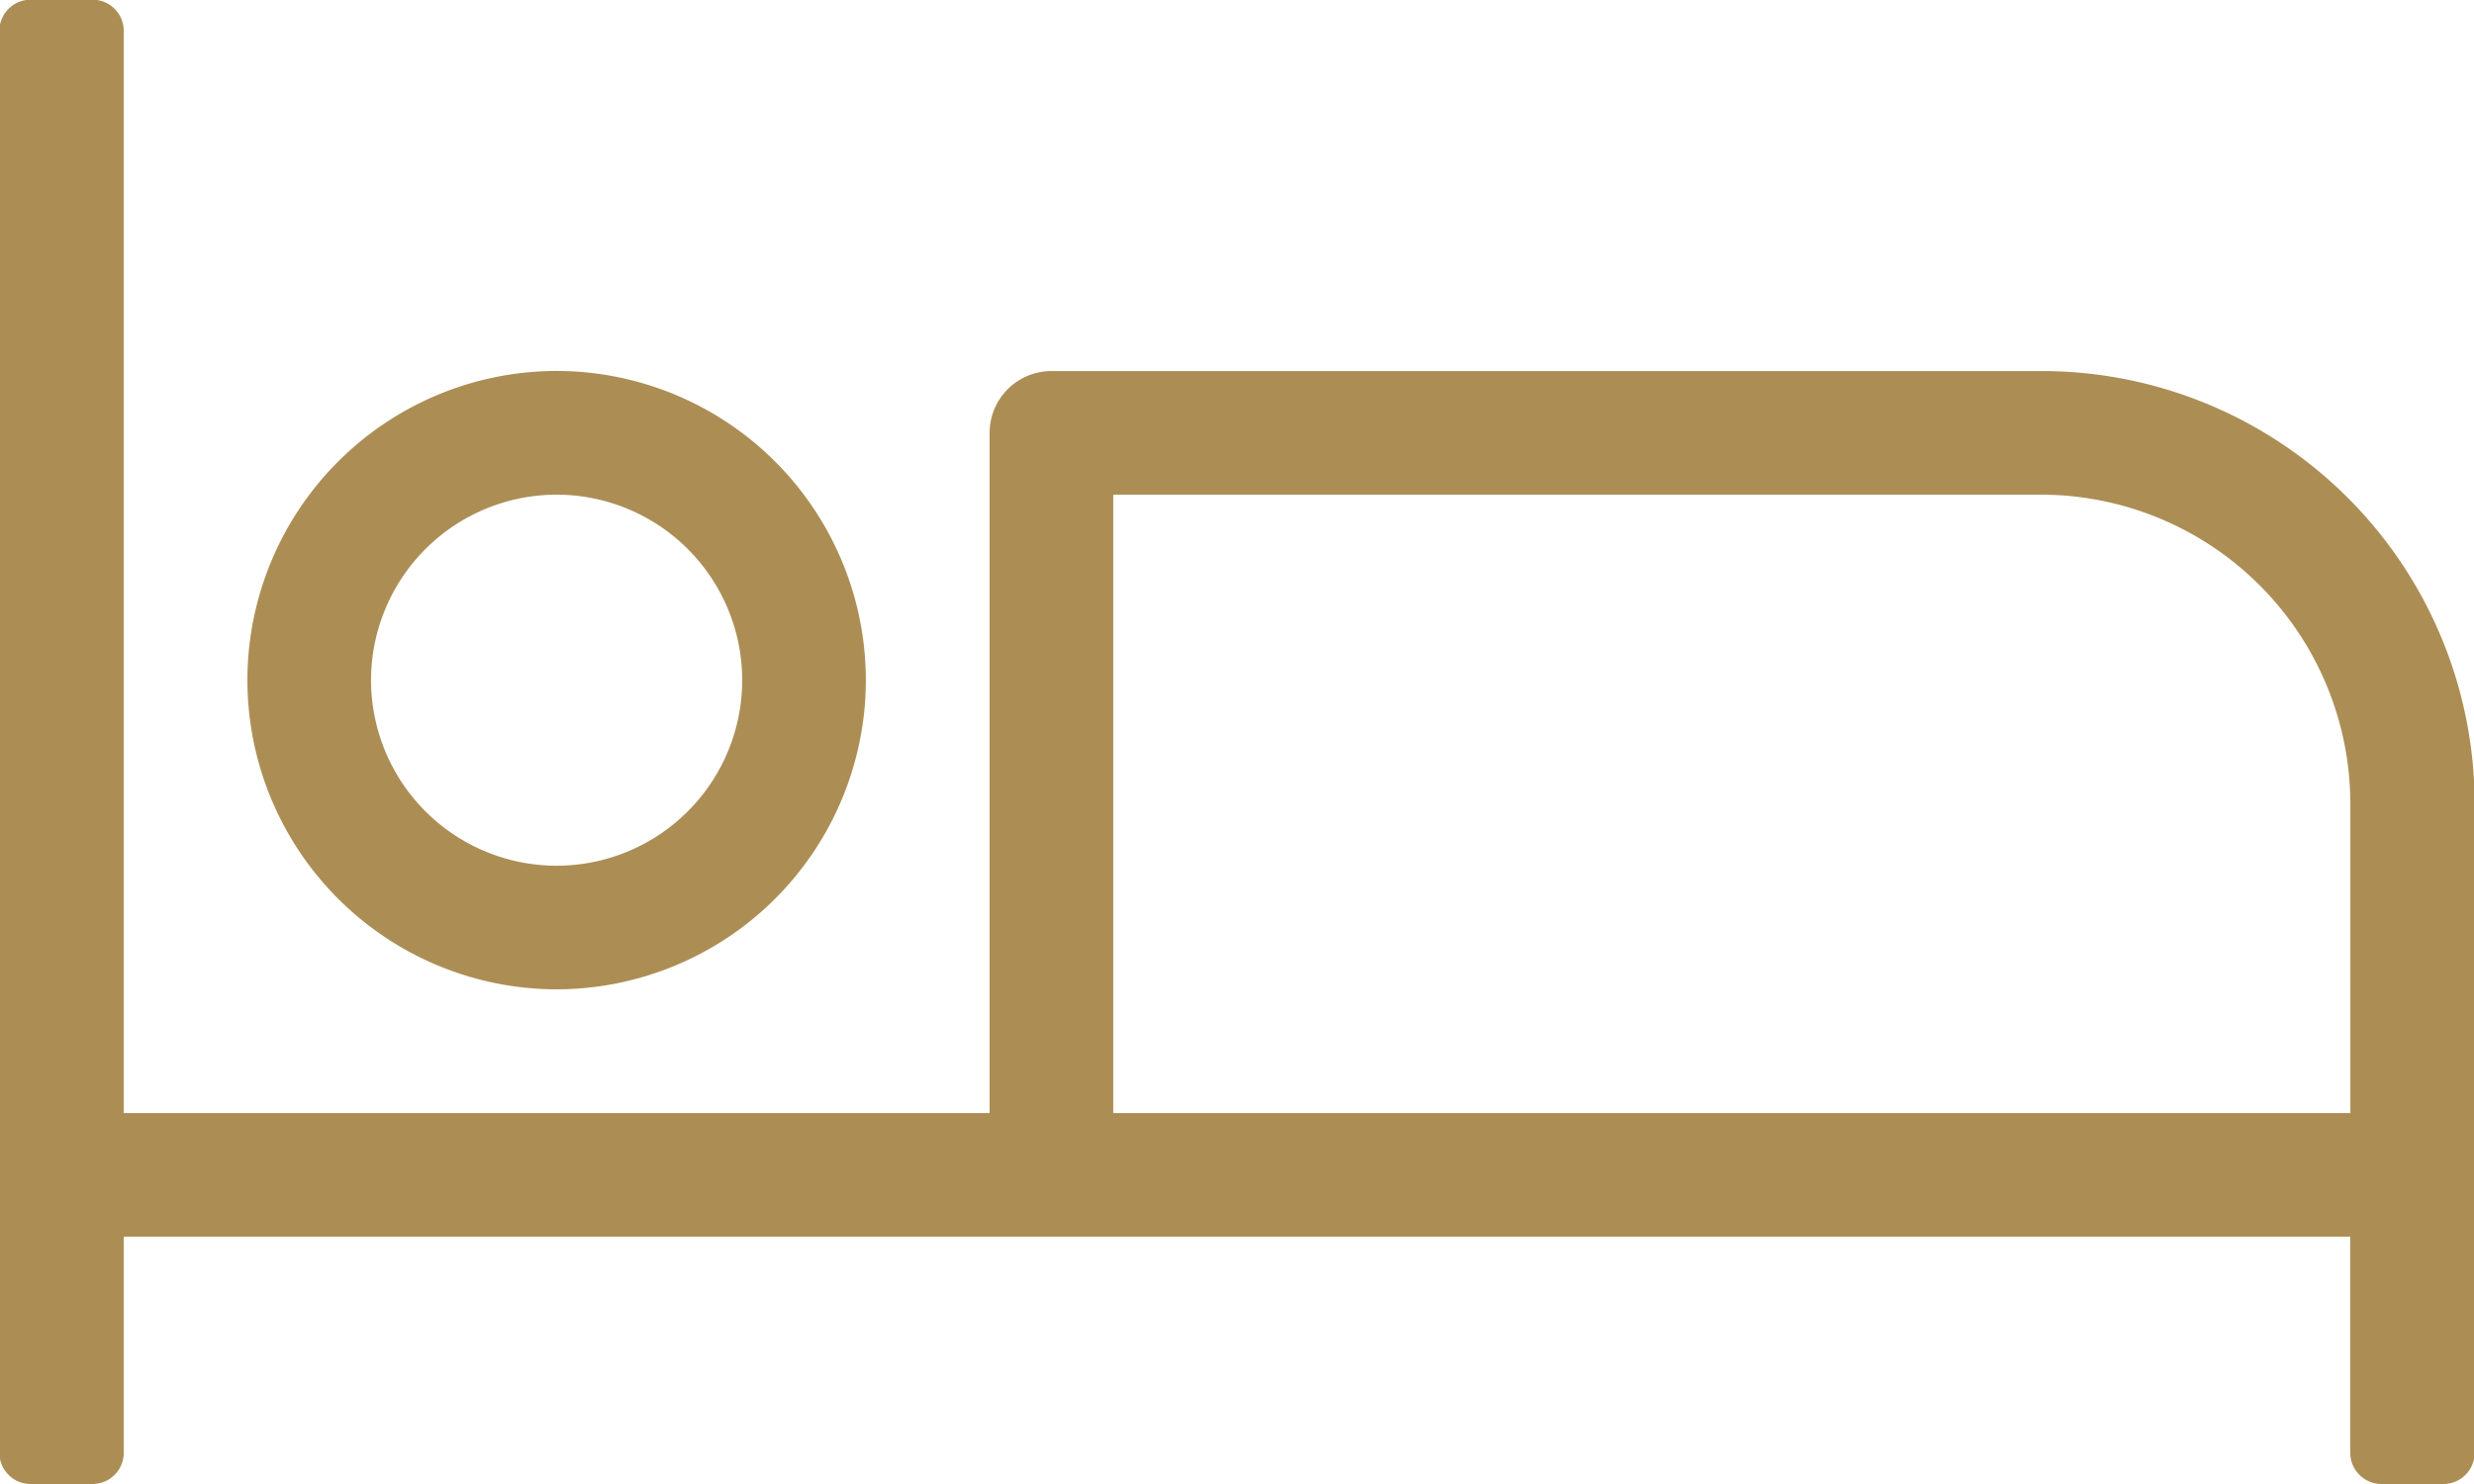
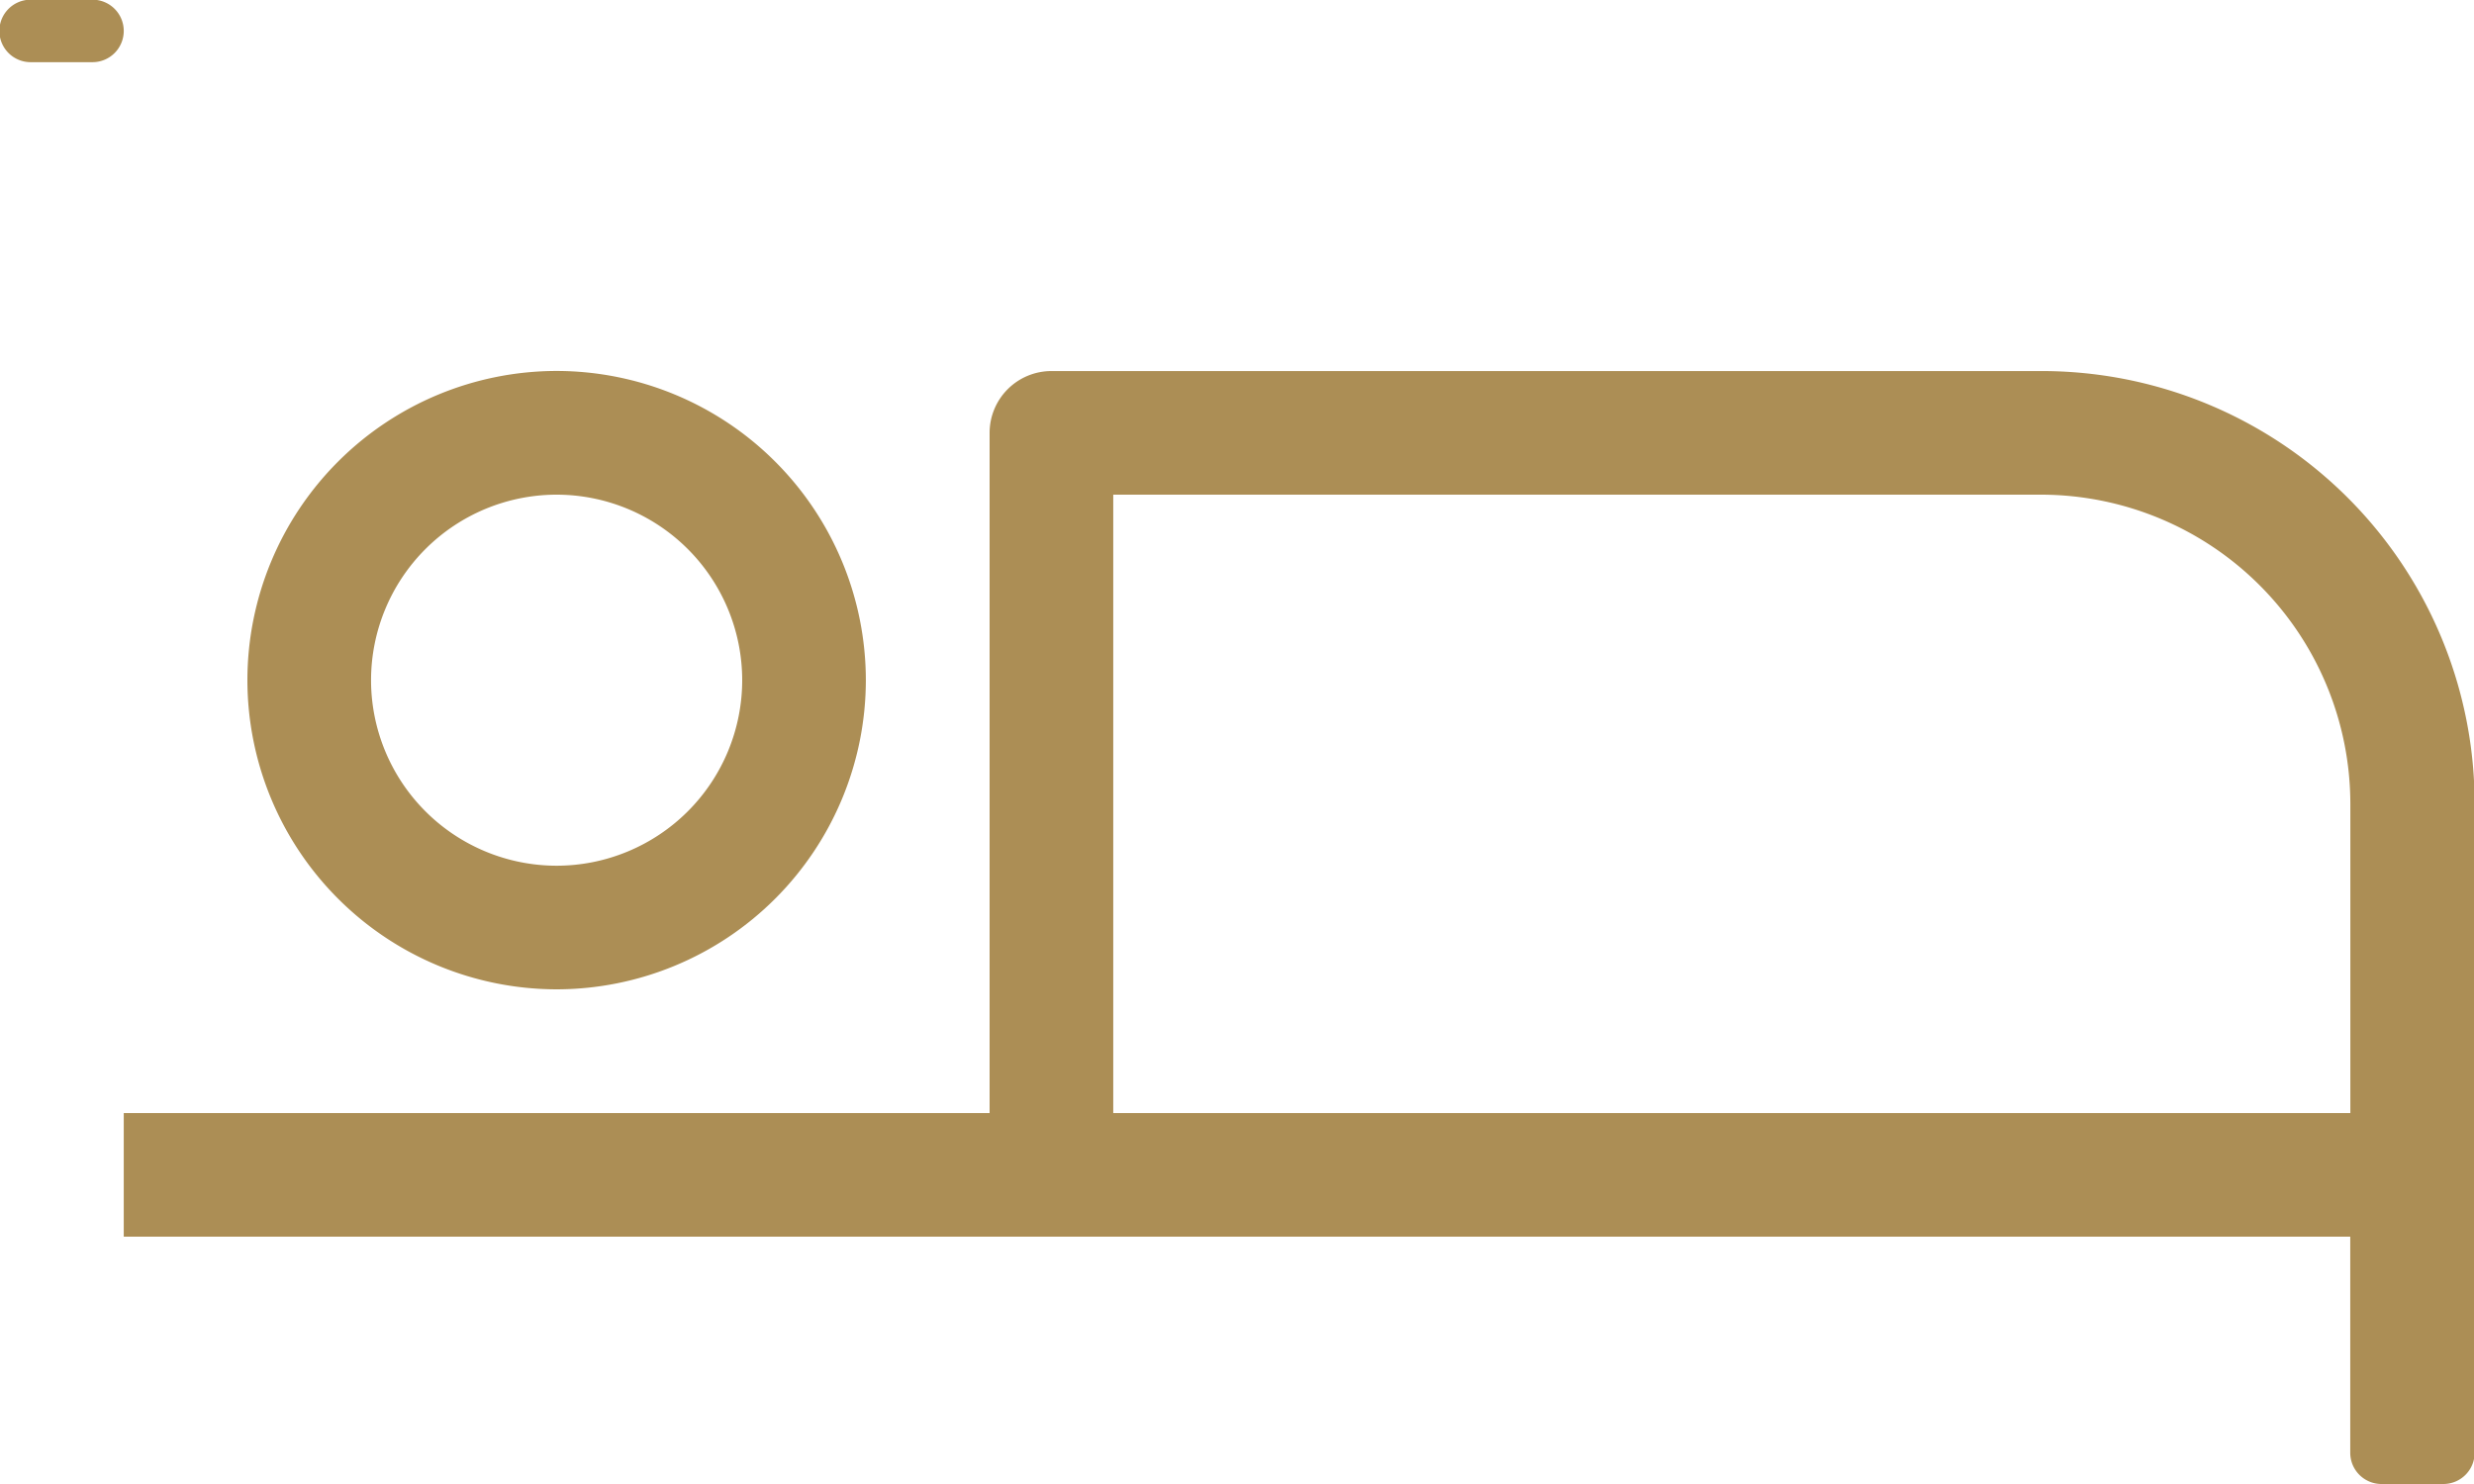
<svg xmlns="http://www.w3.org/2000/svg" width="23.75" height="14.25" viewBox="0 0 23.75 14.25">
-   <path id="Path_282336" data-name="Path 282336" d="M-6.531-4.75A2.972,2.972,0,0,0-3.563-7.719a2.972,2.972,0,0,0-2.969-2.969A2.972,2.972,0,0,0-9.5-7.719,2.972,2.972,0,0,0-6.531-4.75Zm0-4.75A1.783,1.783,0,0,1-4.75-7.719,1.783,1.783,0,0,1-6.531-5.937,1.783,1.783,0,0,1-8.313-7.719,1.783,1.783,0,0,1-6.531-9.5Zm14.25-1.187h-9.5a.594.594,0,0,0-.594.594v6.531h-8.312V-13.953a.3.3,0,0,0-.3-.3h-.594a.3.3,0,0,0-.3.3V-.3a.3.3,0,0,0,.3.3h.594a.3.3,0,0,0,.3-.3V-2.375H10.687V-.3a.3.3,0,0,0,.3.3h.594a.3.3,0,0,0,.3-.3V-6.531A4.156,4.156,0,0,0,7.719-10.687Zm2.969,7.125H-1.188V-9.5H7.719a2.972,2.972,0,0,1,2.969,2.969Z" transform="translate(11.875 14.25)" fill="#ac8e55" />
+   <path id="Path_282336" data-name="Path 282336" d="M-6.531-4.75A2.972,2.972,0,0,0-3.563-7.719a2.972,2.972,0,0,0-2.969-2.969A2.972,2.972,0,0,0-9.5-7.719,2.972,2.972,0,0,0-6.531-4.75Zm0-4.75A1.783,1.783,0,0,1-4.75-7.719,1.783,1.783,0,0,1-6.531-5.937,1.783,1.783,0,0,1-8.313-7.719,1.783,1.783,0,0,1-6.531-9.5Zm14.25-1.187h-9.5a.594.594,0,0,0-.594.594v6.531h-8.312V-13.953a.3.3,0,0,0-.3-.3h-.594a.3.3,0,0,0-.3.3a.3.3,0,0,0,.3.3h.594a.3.3,0,0,0,.3-.3V-2.375H10.687V-.3a.3.3,0,0,0,.3.3h.594a.3.3,0,0,0,.3-.3V-6.531A4.156,4.156,0,0,0,7.719-10.687Zm2.969,7.125H-1.188V-9.5H7.719a2.972,2.972,0,0,1,2.969,2.969Z" transform="translate(11.875 14.25)" fill="#ac8e55" />
</svg>